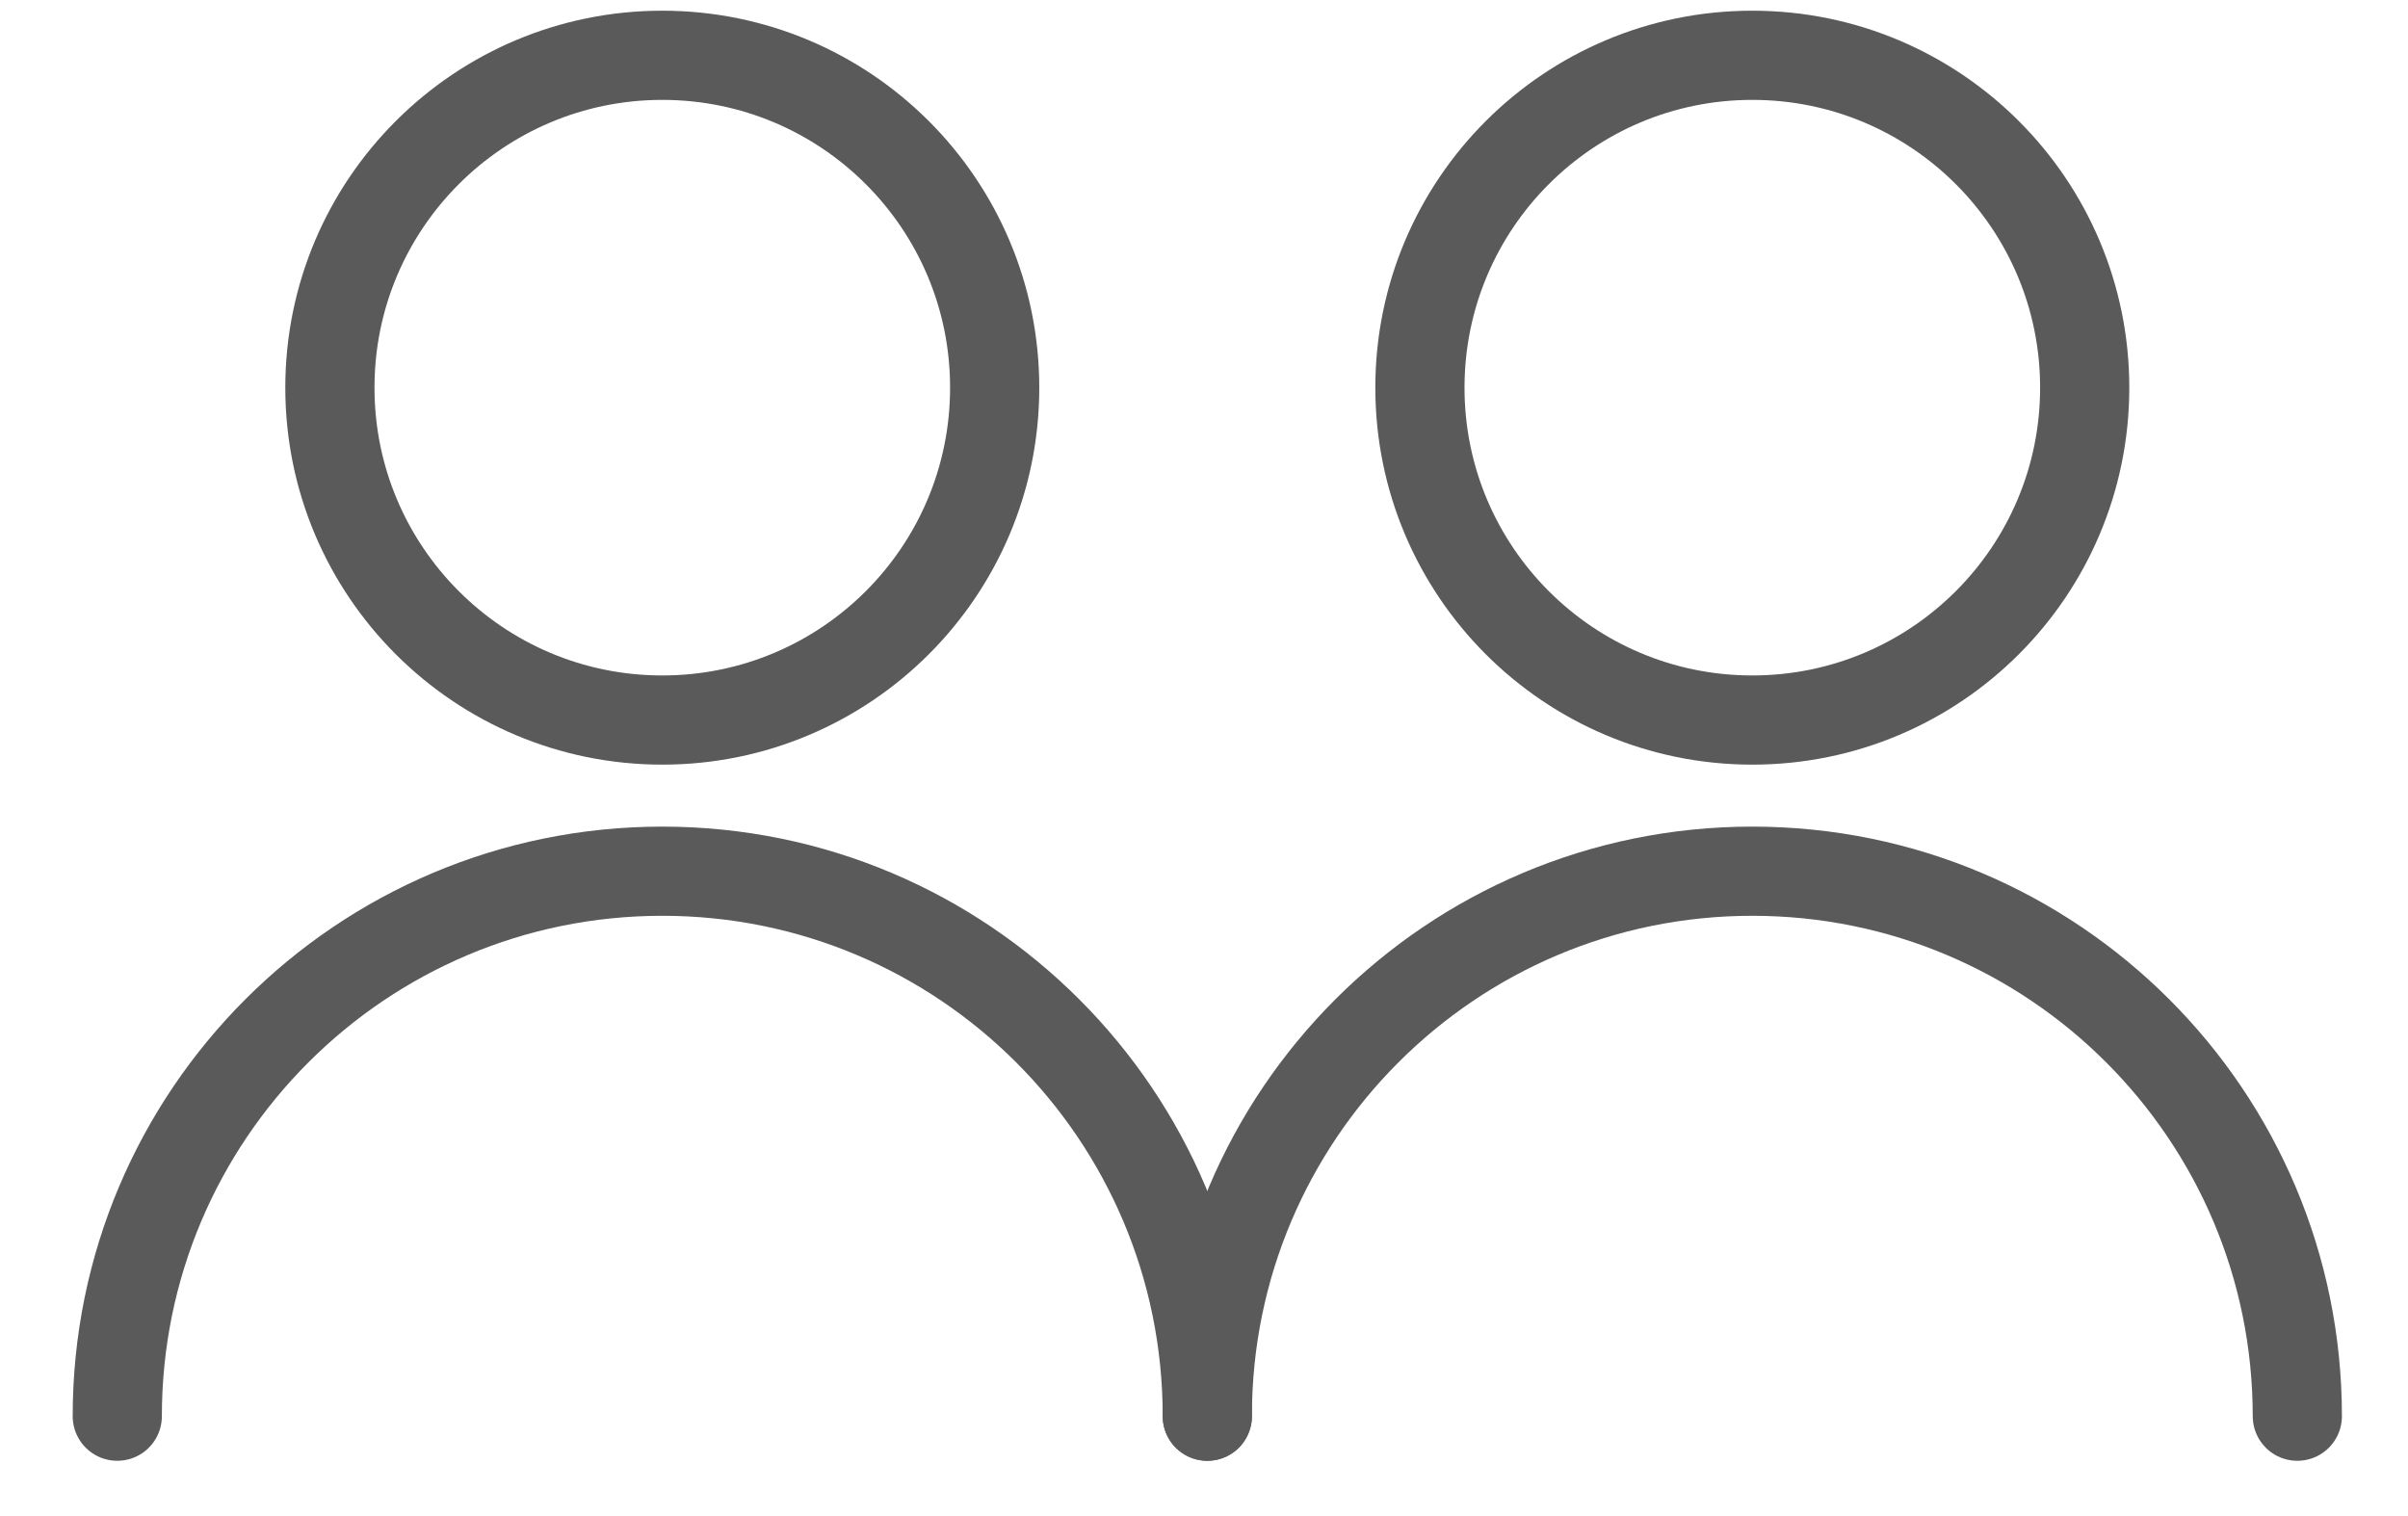
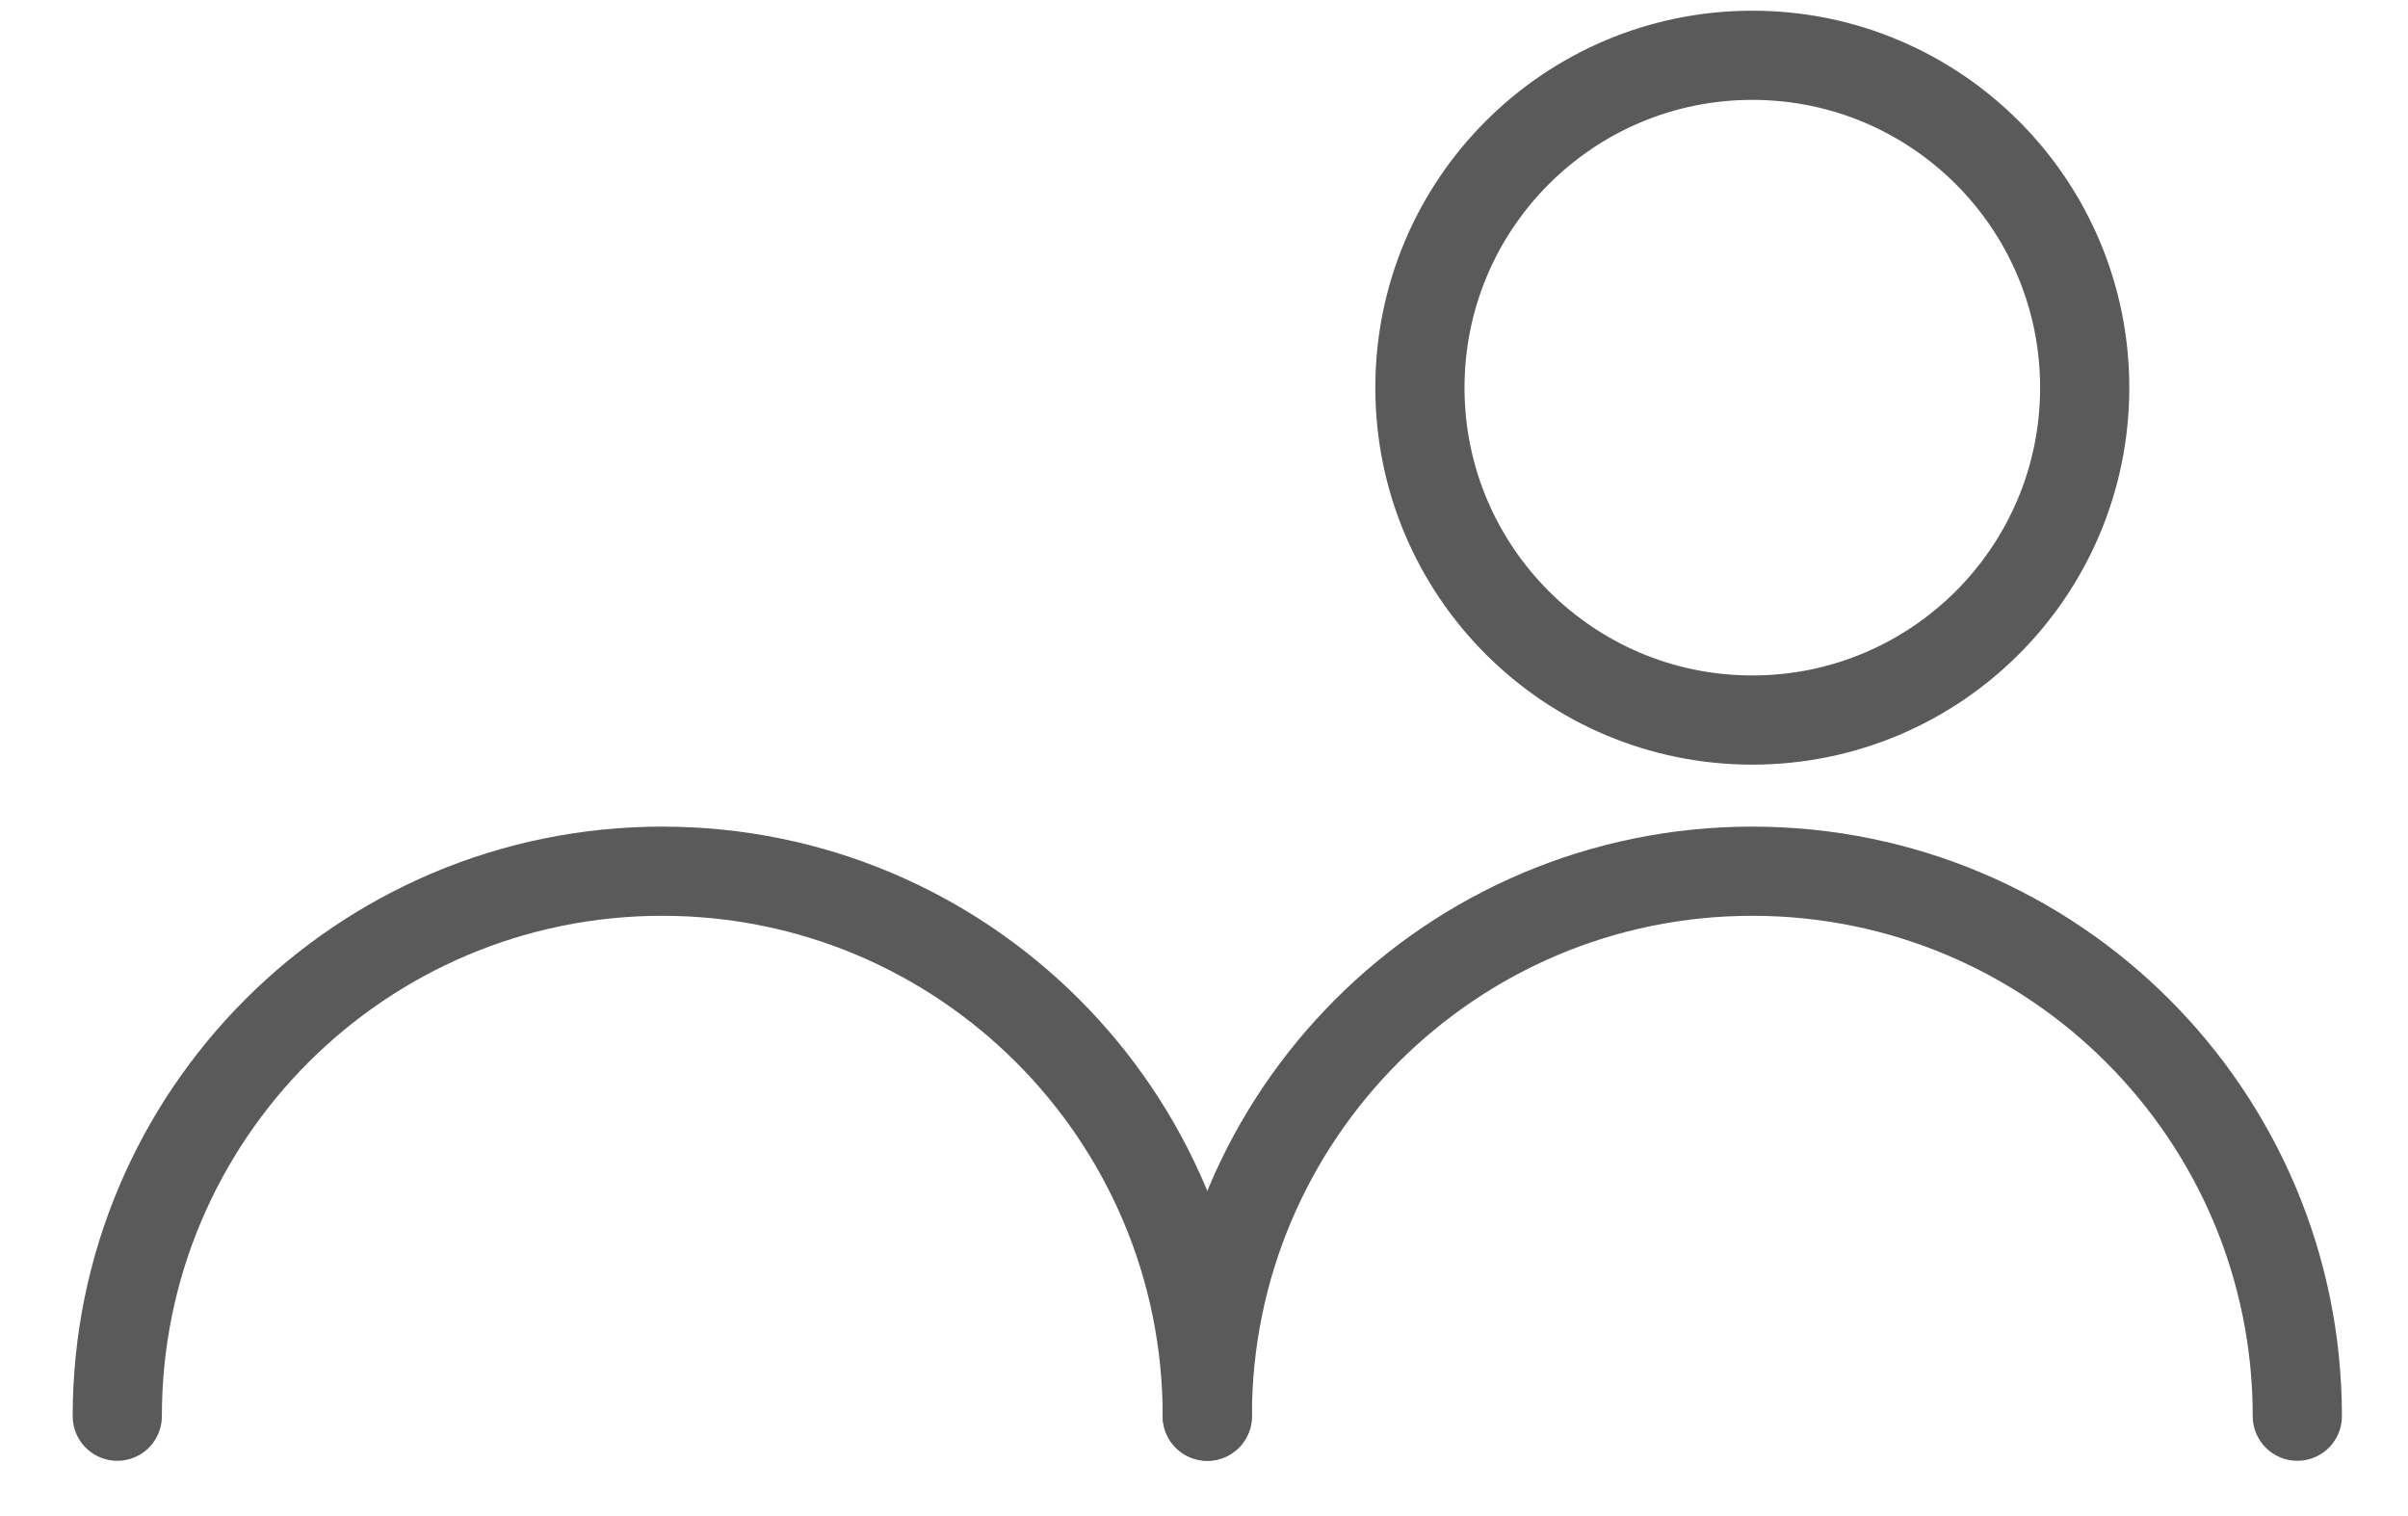
<svg xmlns="http://www.w3.org/2000/svg" fill="none" viewBox="0 0 27 17" height="17" width="27">
-   <circle stroke-linejoin="round" stroke-linecap="round" stroke="#5A5A5A" r="3.727" cy="4.347" cx="7.426" />
  <path stroke-linejoin="round" stroke-linecap="round" stroke="#5A5A5A" d="M13.537 15.88C13.537 12.505 10.801 9.769 7.426 9.769C4.051 9.769 1.315 12.505 1.315 15.88" />
  <circle stroke-linejoin="round" stroke-linecap="round" stroke="#5A5A5A" r="3.727" cy="4.347" cx="19.648" />
  <path stroke-linejoin="round" stroke-linecap="round" stroke="#5A5A5A" d="M25.759 15.88C25.759 12.505 23.023 9.769 19.648 9.769C16.273 9.769 13.537 12.505 13.537 15.88" />
</svg>